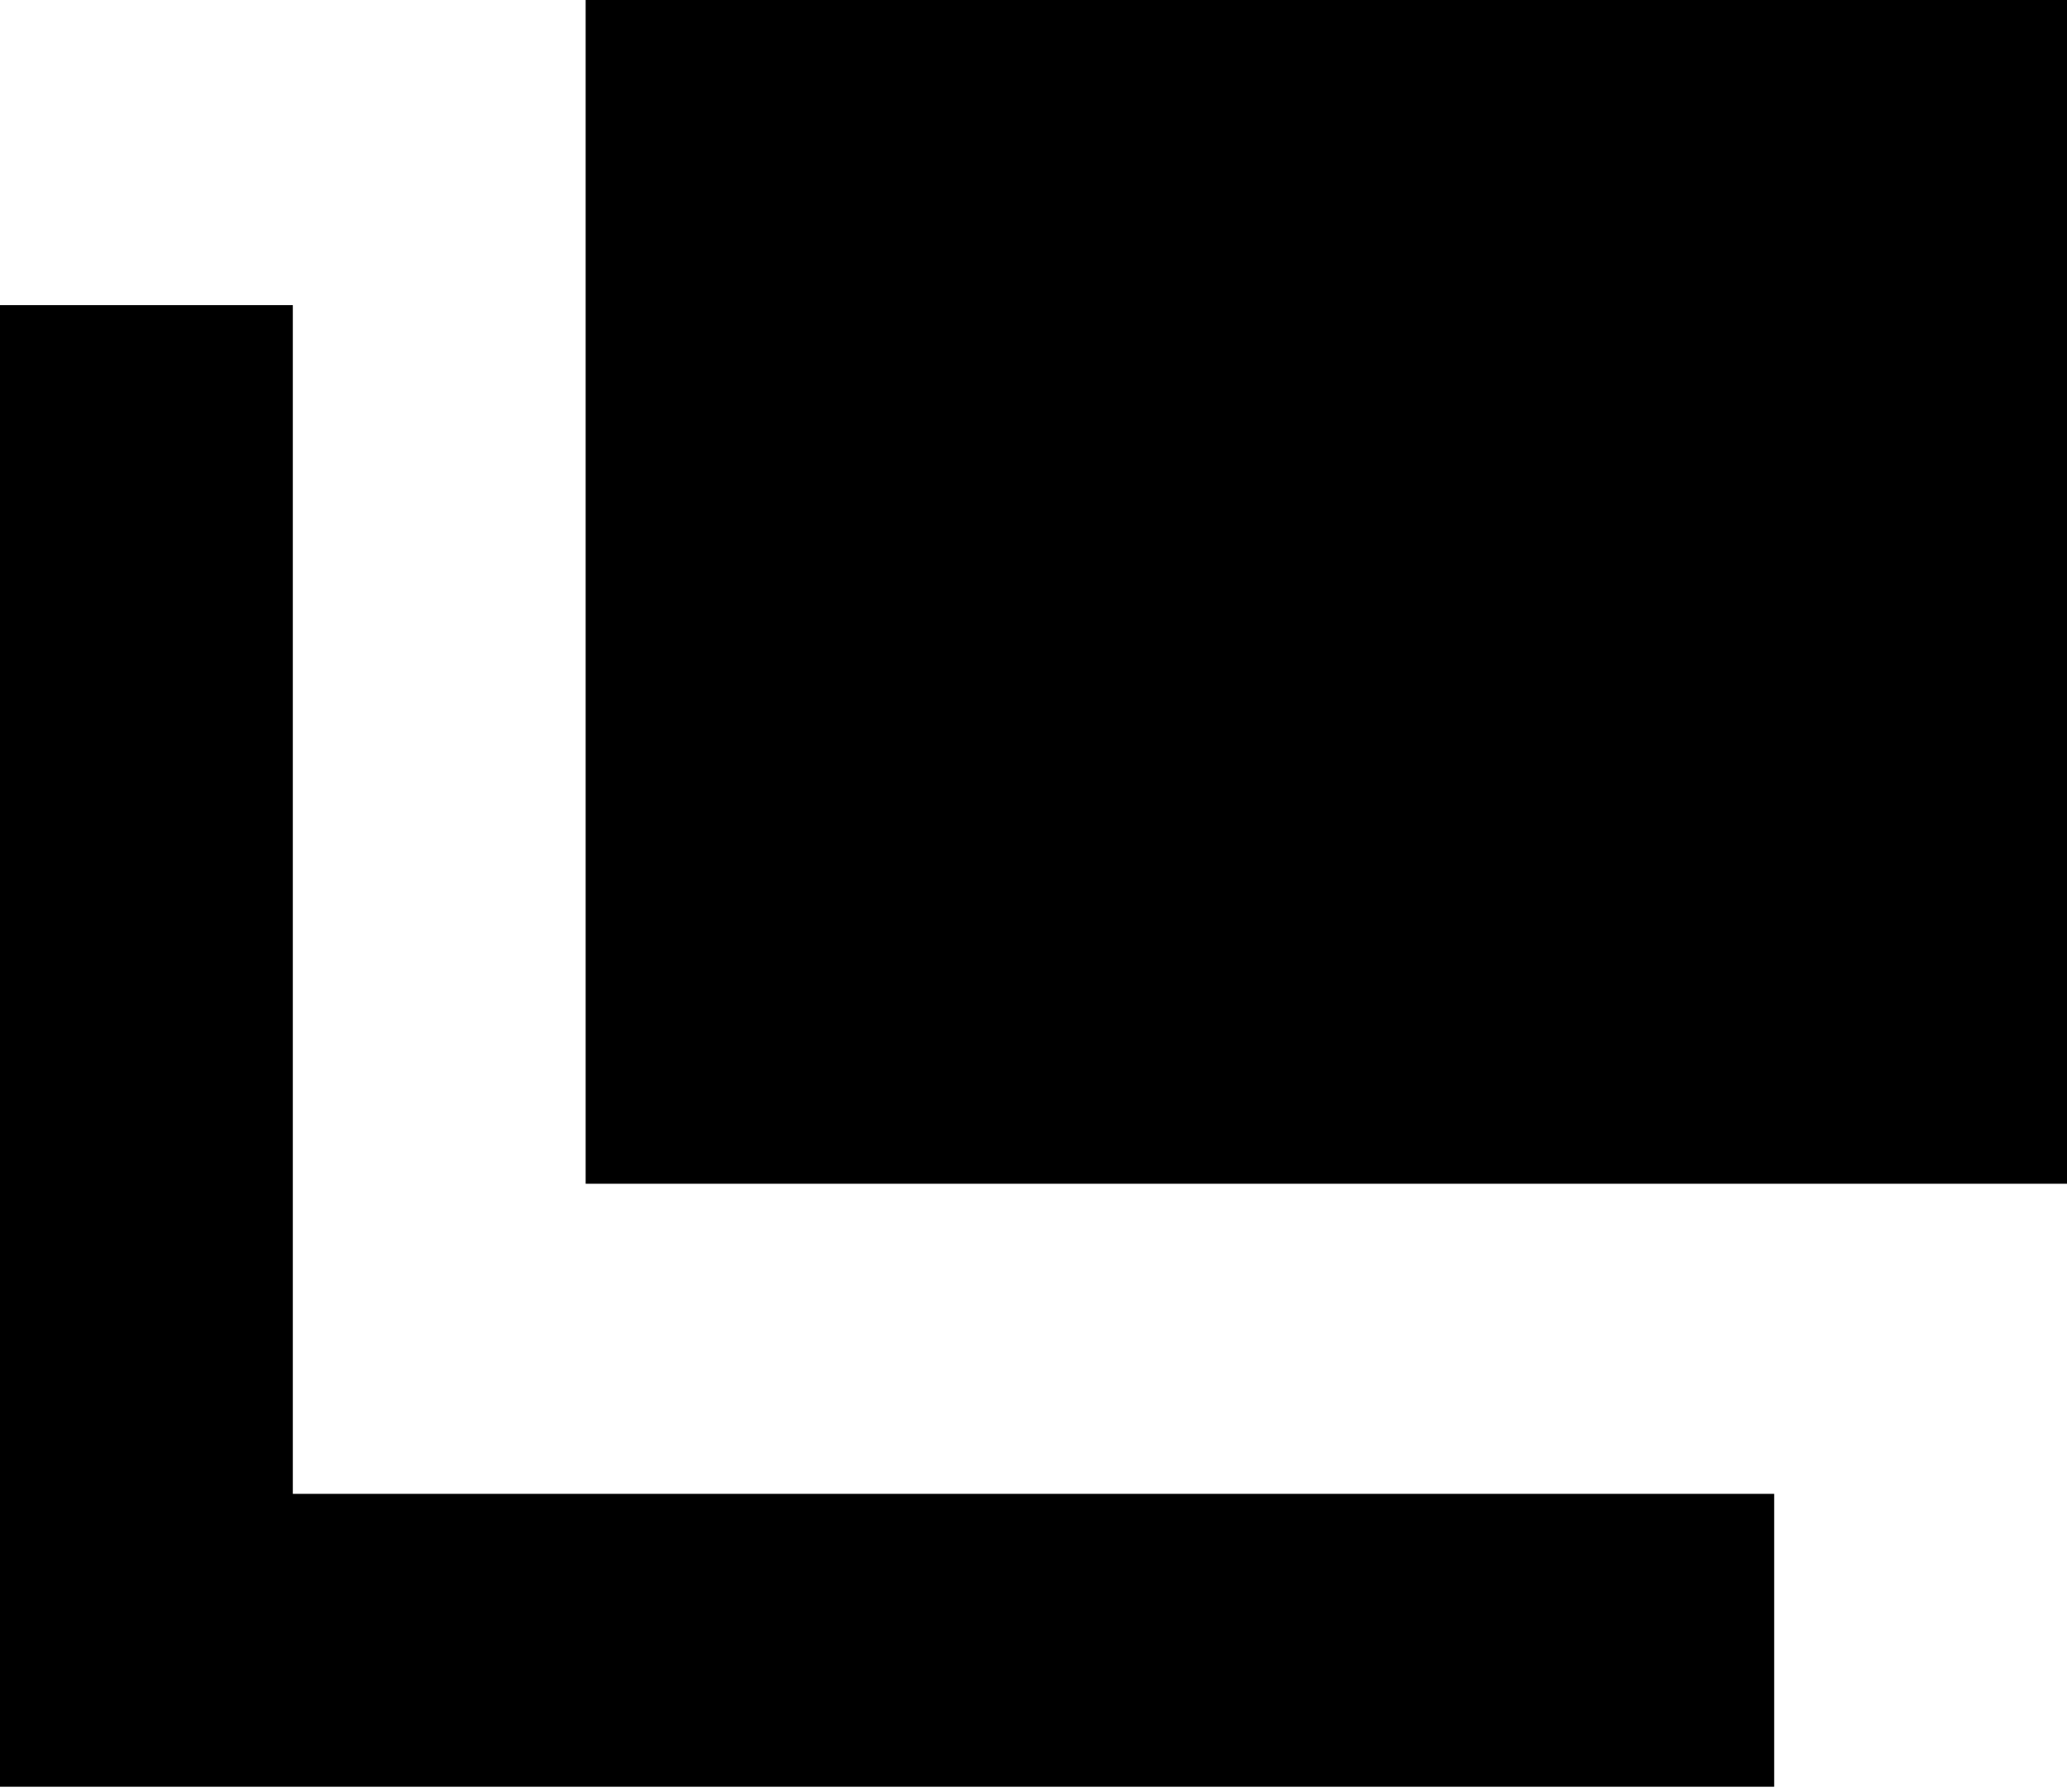
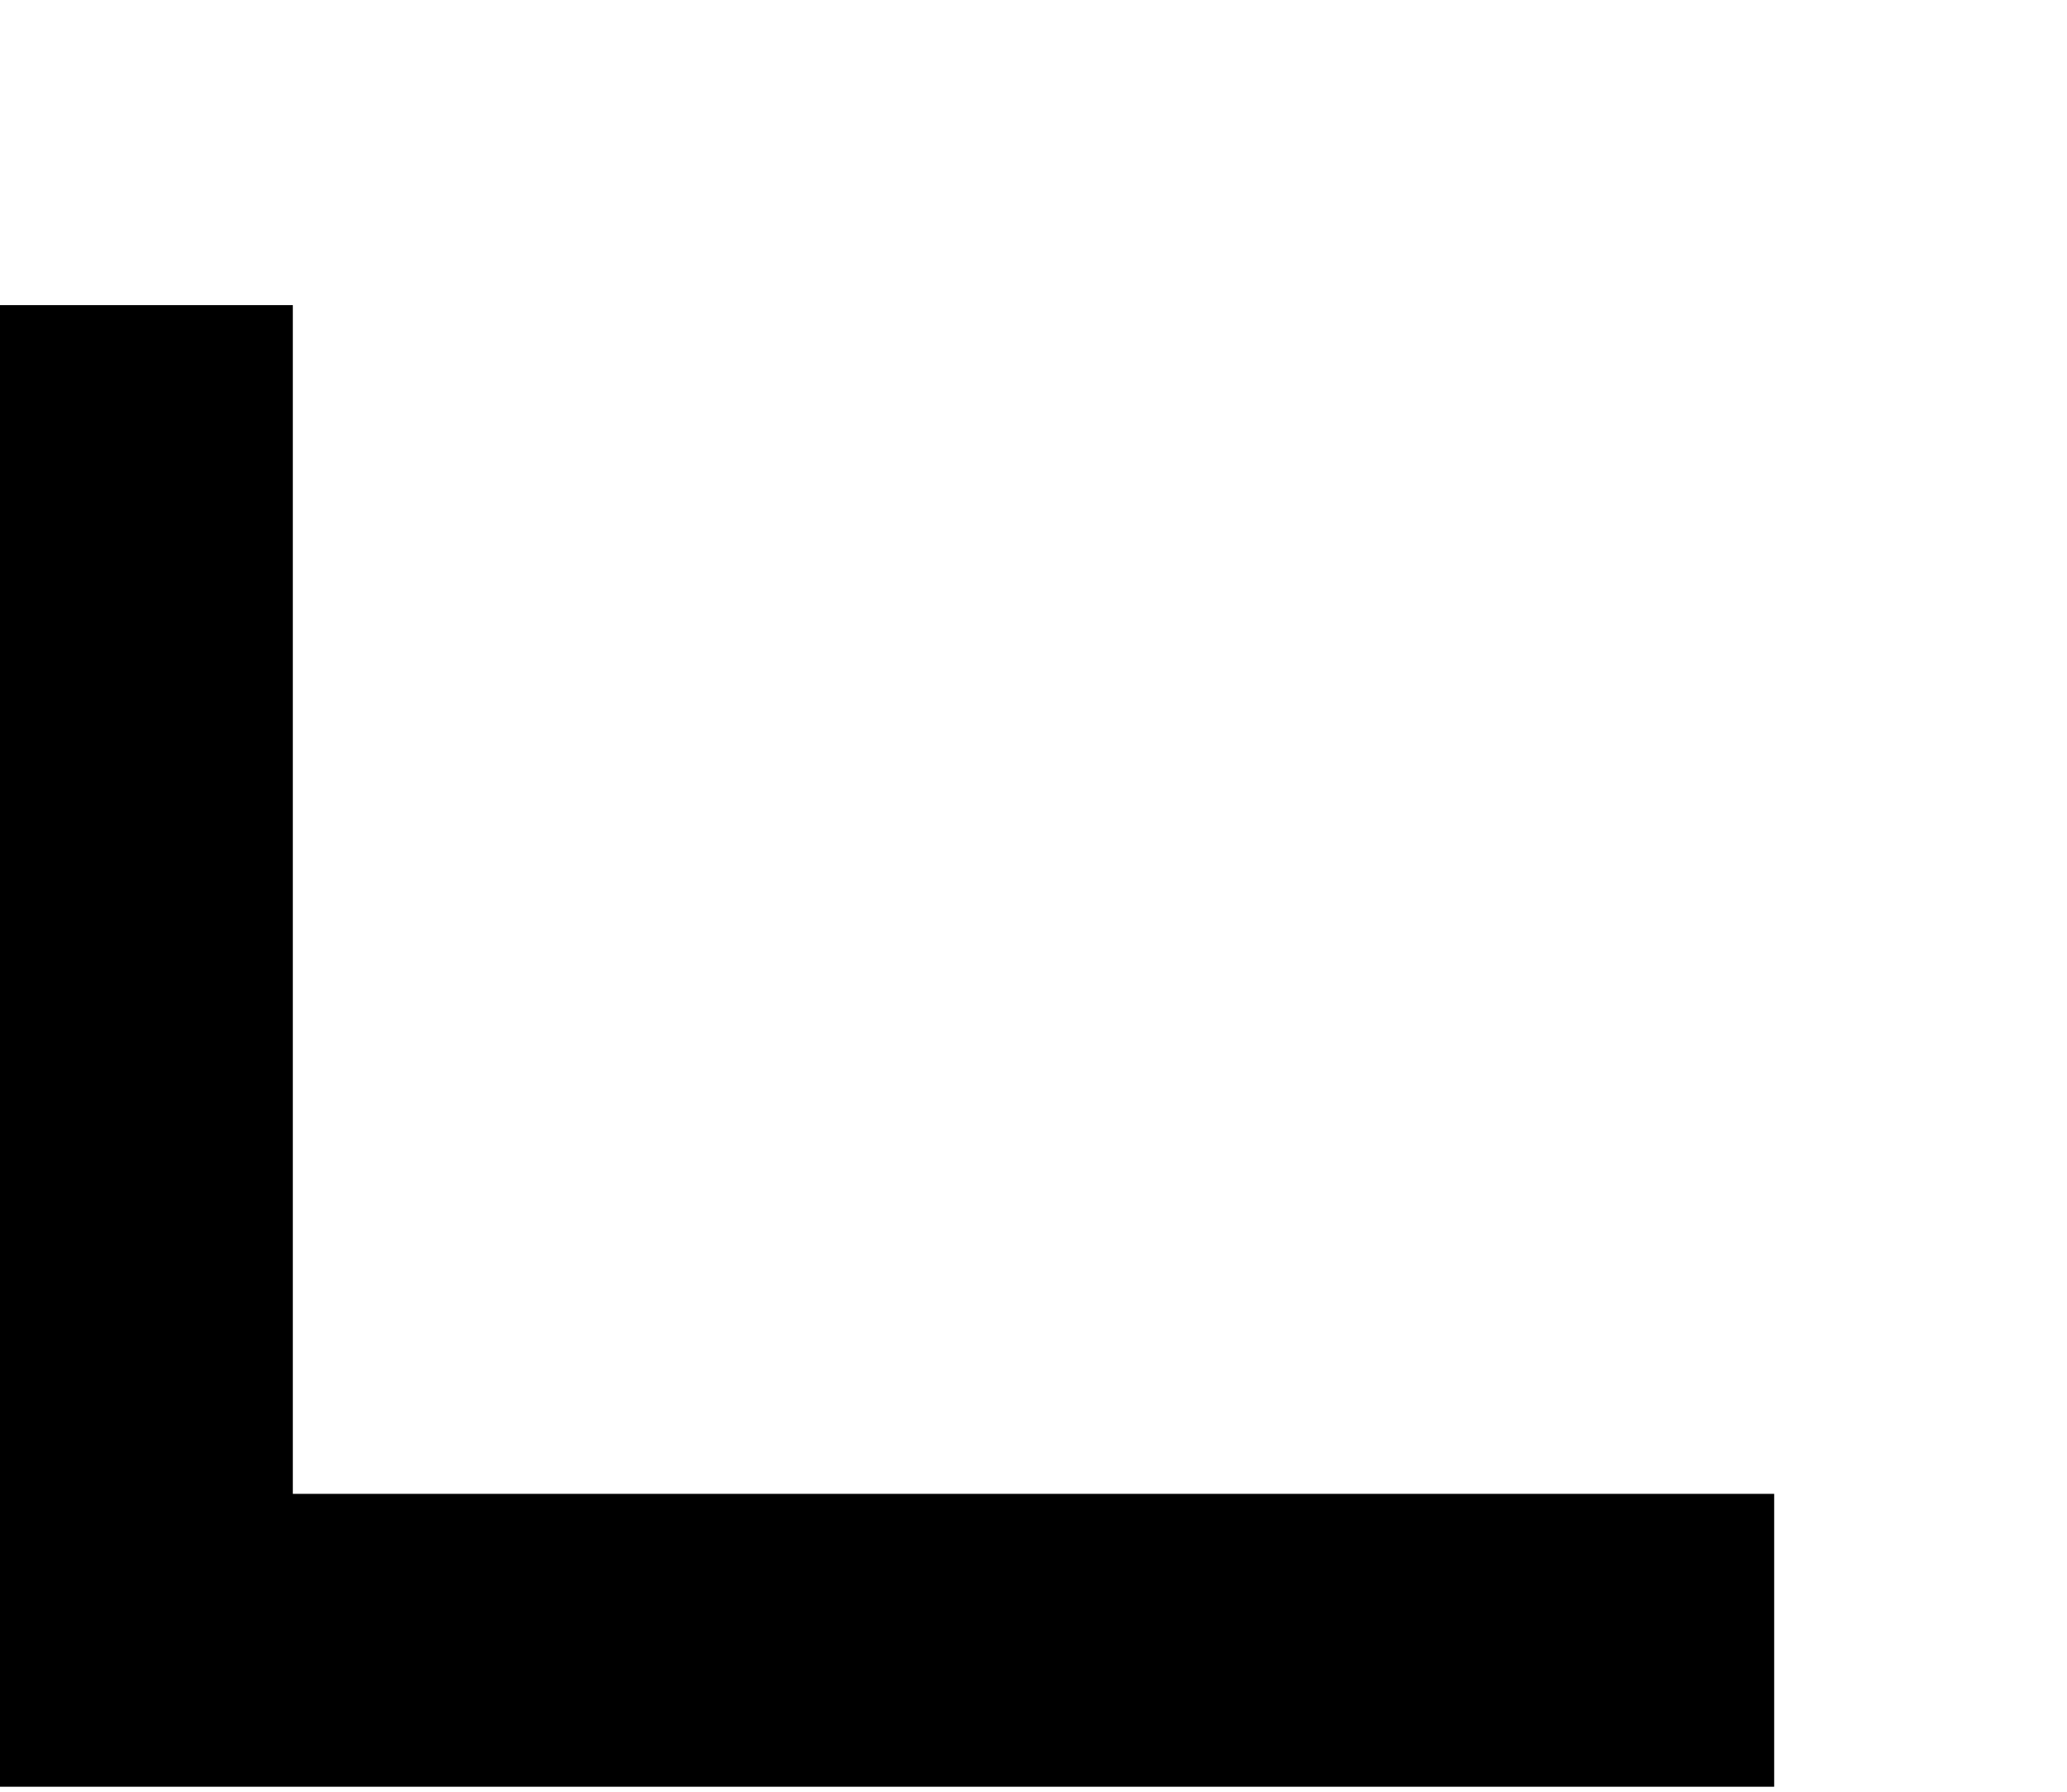
<svg xmlns="http://www.w3.org/2000/svg" version="1.1" id="レイヤー_1" x="0px" y="0px" viewBox="0 0 12 10.4" style="enable-background:new 0 0 12 10.4;" xml:space="preserve">
  <g id="グループ_1419" transform="translate(-975 114.071)">
-     <rect id="長方形_1209" x="978.4" y="-114.1" width="8.6" height="6.9" />
    <path id="パス_762" d="M976.7-105.4v-6.9H975v8.6h10.3v-1.7H976.7z" />
  </g>
</svg>